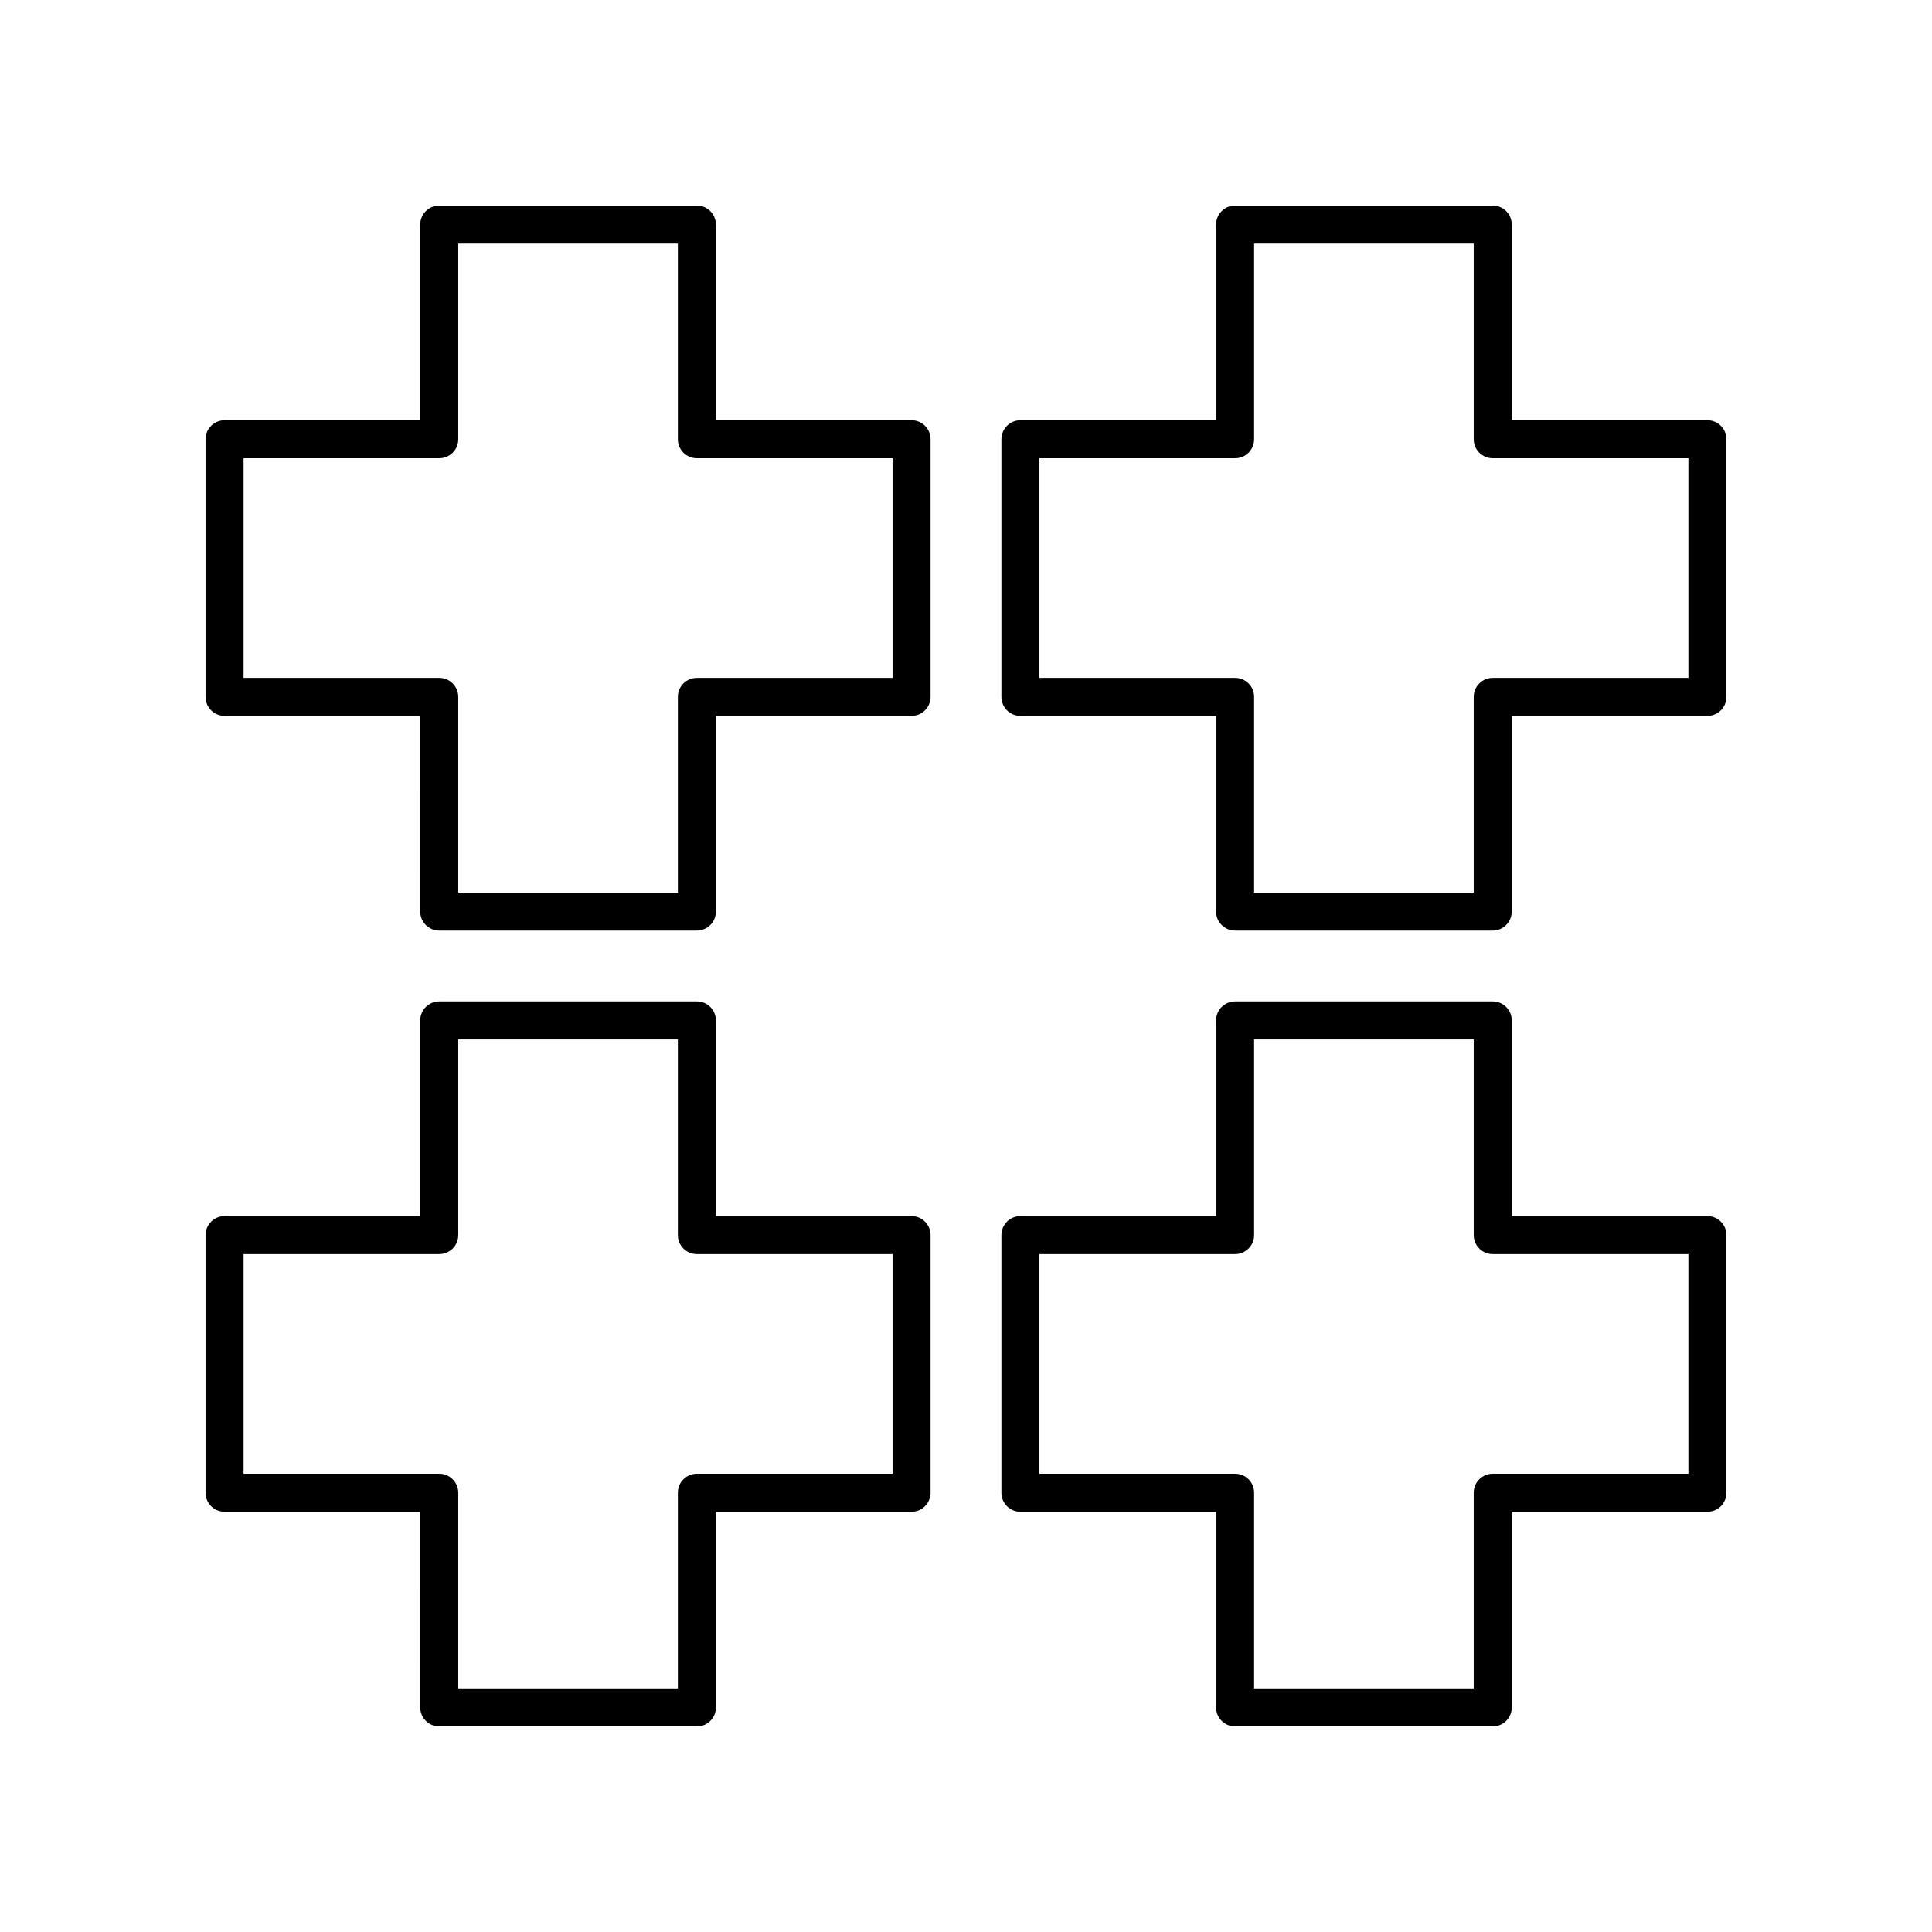
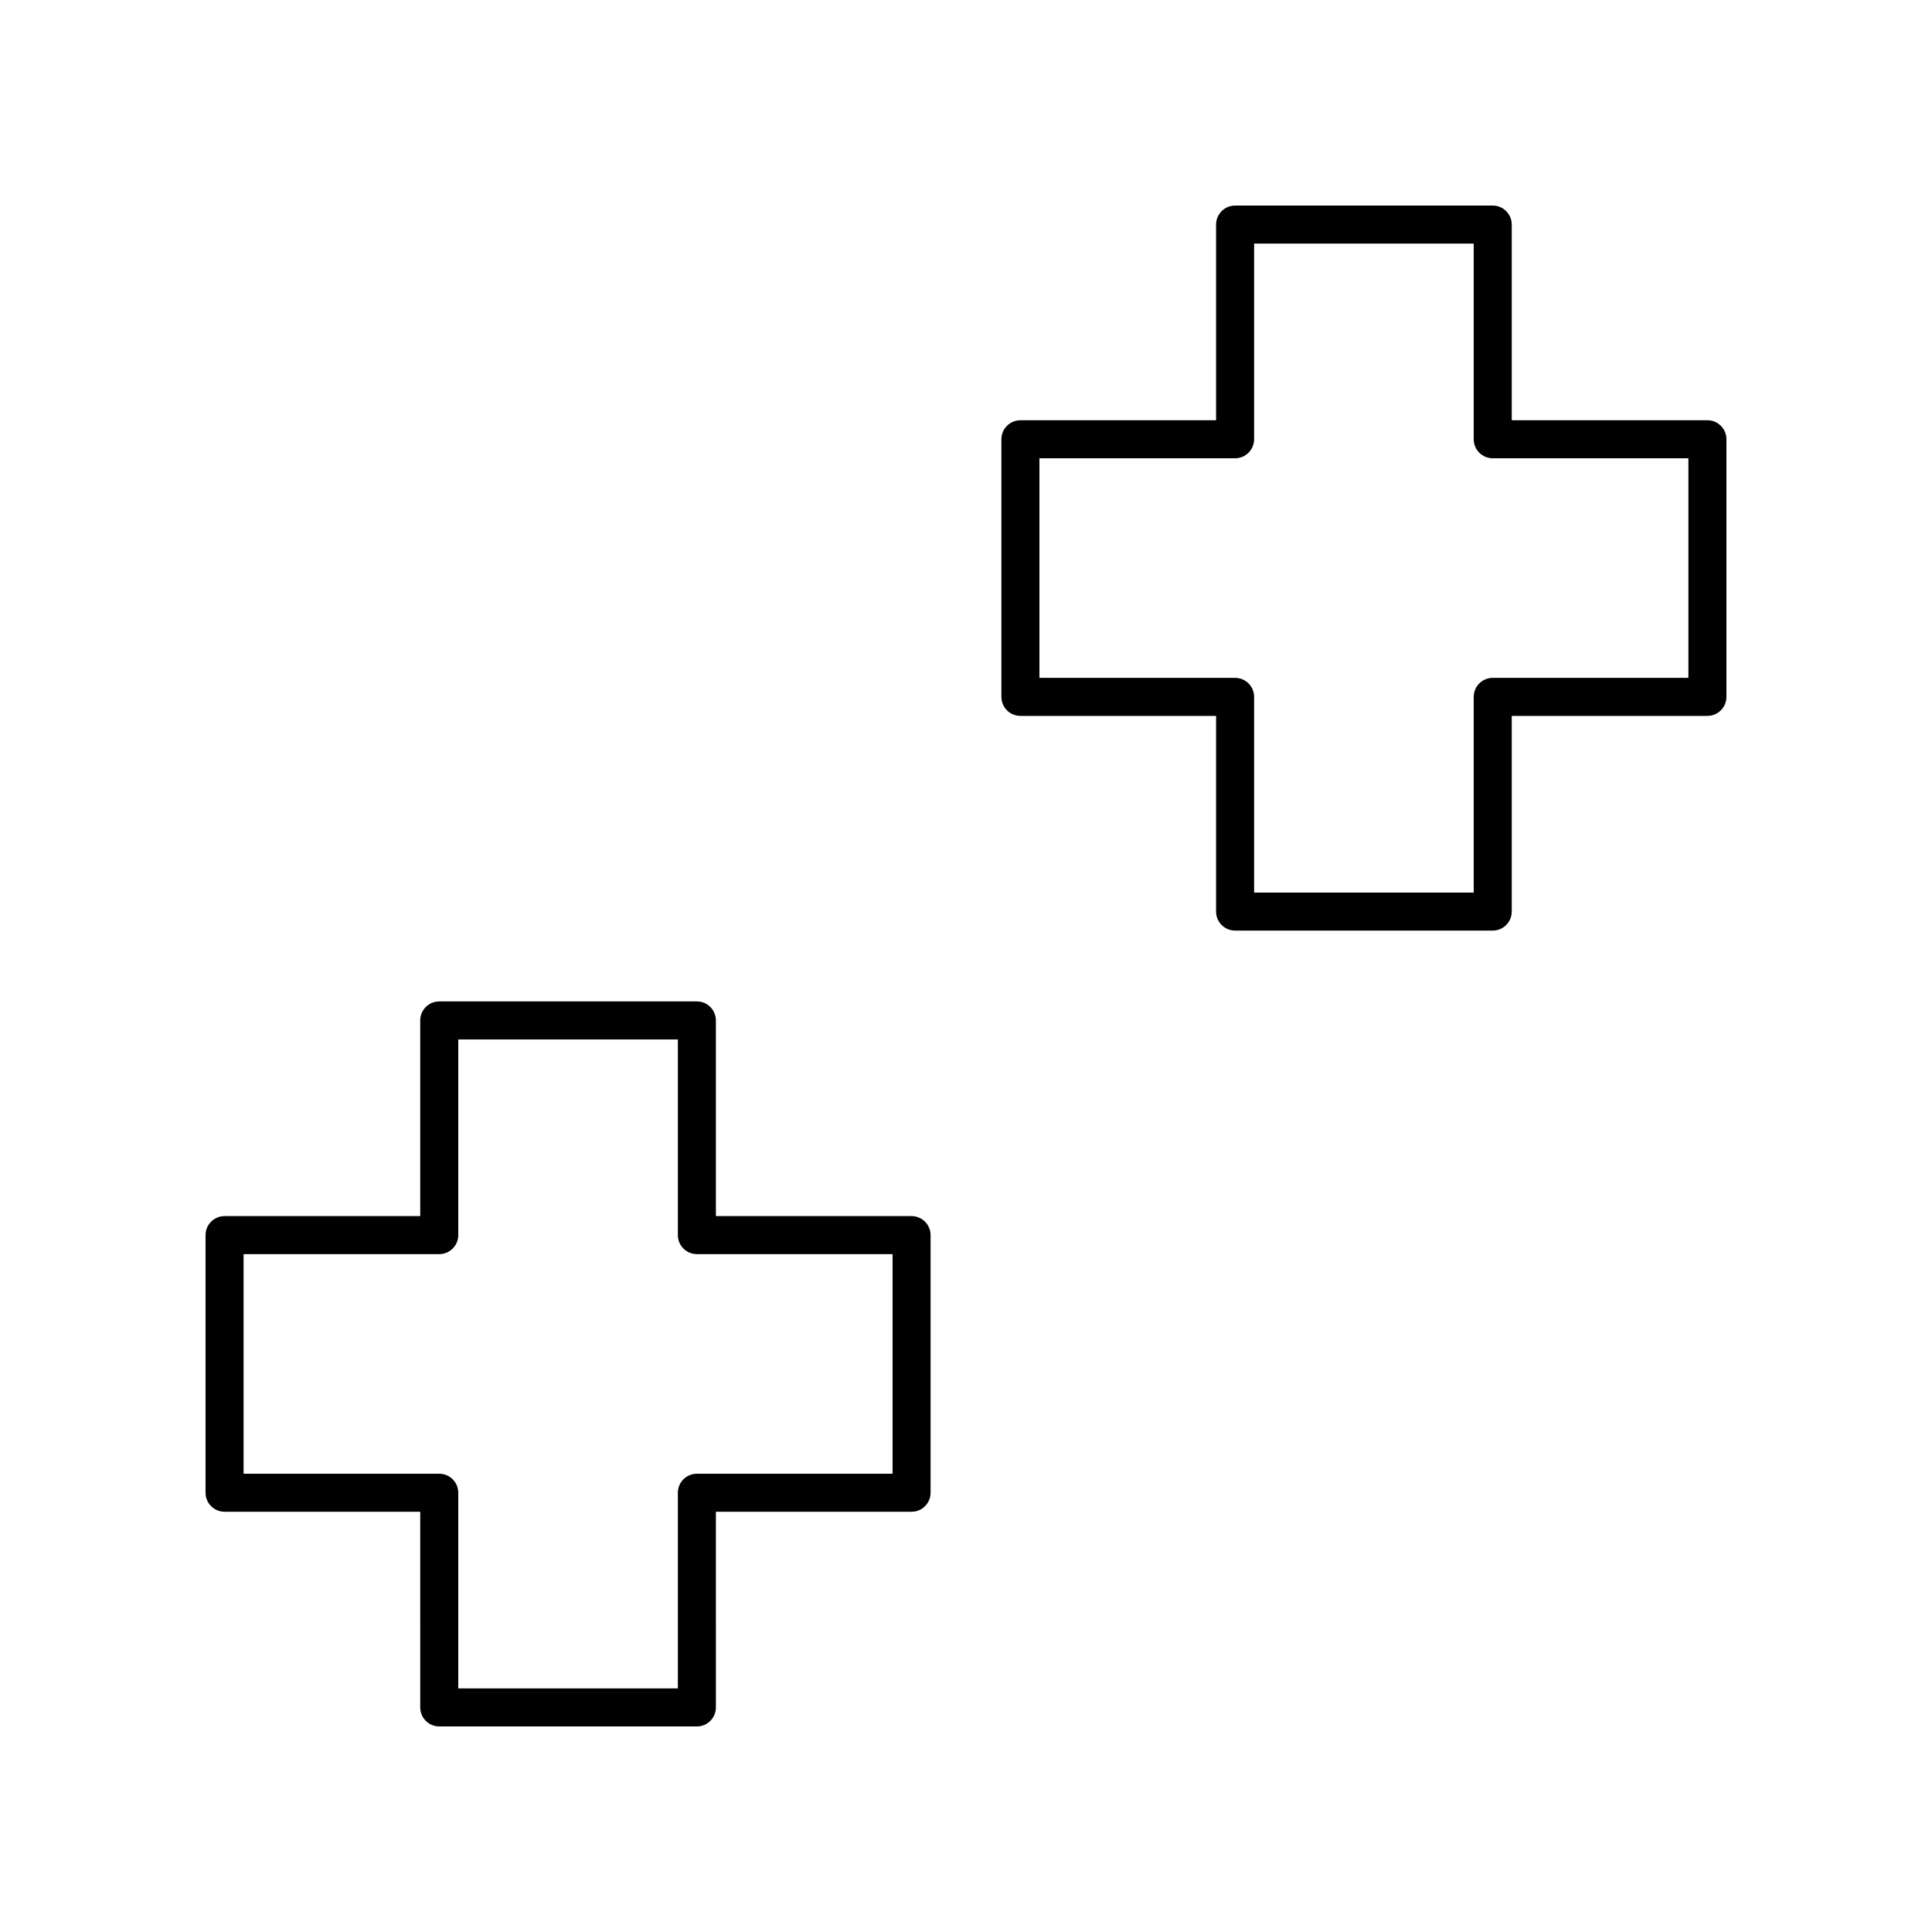
<svg xmlns="http://www.w3.org/2000/svg" fill="#000000" width="800px" height="800px" version="1.1" viewBox="144 144 512 512">
  <g>
-     <path d="m203.51 333.72h51.855l0.004 51.855c0 2.781 2.254 5.039 5.039 5.039h68.273c2.781 0 5.039-2.254 5.039-5.039l-0.004-51.855h51.855c2.781 0 5.039-2.254 5.039-5.039v-68.273c0-2.781-2.254-5.039-5.039-5.039l-51.855 0.004v-51.859c0-2.781-2.254-5.039-5.039-5.039l-68.273 0.004c-2.781 0-5.039 2.254-5.039 5.039v51.855h-51.855c-2.781 0-5.039 2.254-5.039 5.039v68.273c0.004 2.777 2.258 5.035 5.039 5.035zm5.039-68.273h51.855c2.781 0 5.039-2.254 5.039-5.039v-51.855h58.195v51.855c0 2.781 2.254 5.039 5.039 5.039h51.859v58.195h-51.859c-2.781 0-5.039 2.254-5.039 5.039v51.859h-58.195v-51.859c0-2.781-2.254-5.039-5.039-5.039h-51.855z" />
    <path d="m414.42 333.72h51.855v51.855c0 2.781 2.254 5.039 5.039 5.039h68.273c2.781 0 5.039-2.254 5.039-5.039v-51.855h51.855c2.781 0 5.039-2.254 5.039-5.039v-68.273c0-2.781-2.254-5.039-5.039-5.039l-51.855 0.004v-51.859c0-2.781-2.254-5.039-5.039-5.039l-68.273 0.004c-2.781 0-5.039 2.254-5.039 5.039v51.855h-51.855c-2.781 0-5.039 2.254-5.039 5.039v68.273c0 2.777 2.258 5.035 5.039 5.035zm5.039-68.273h51.855c2.781 0 5.039-2.254 5.039-5.039v-51.855h58.195v51.855c0 2.781 2.254 5.039 5.039 5.039h51.855v58.195h-51.855c-2.781 0-5.039 2.254-5.039 5.039v51.859h-58.195v-51.859c0-2.781-2.254-5.039-5.039-5.039h-51.855z" />
    <path d="m203.51 544.63h51.855l0.004 51.855c0 2.781 2.254 5.039 5.039 5.039h68.273c2.781 0 5.039-2.254 5.039-5.039l-0.004-51.855h51.855c2.781 0 5.039-2.254 5.039-5.039v-68.273c0-2.781-2.254-5.039-5.039-5.039h-51.855v-51.855c0-2.781-2.254-5.039-5.039-5.039h-68.273c-2.781 0-5.039 2.254-5.039 5.039v51.855h-51.855c-2.781 0-5.039 2.254-5.039 5.039v68.273c0.004 2.781 2.258 5.039 5.039 5.039zm5.039-68.273h51.855c2.781 0 5.039-2.254 5.039-5.039v-51.855h58.195v51.855c0 2.781 2.254 5.039 5.039 5.039h51.859v58.195h-51.859c-2.781 0-5.039 2.254-5.039 5.039v51.855h-58.195v-51.855c0-2.781-2.254-5.039-5.039-5.039h-51.855z" />
-     <path d="m414.42 544.63h51.855v51.855c0 2.781 2.254 5.039 5.039 5.039h68.273c2.781 0 5.039-2.254 5.039-5.039v-51.855h51.855c2.781 0 5.039-2.254 5.039-5.039v-68.273c0-2.781-2.254-5.039-5.039-5.039h-51.855v-51.855c0-2.781-2.254-5.039-5.039-5.039h-68.273c-2.781 0-5.039 2.254-5.039 5.039v51.855h-51.855c-2.781 0-5.039 2.254-5.039 5.039v68.273c0 2.781 2.258 5.039 5.039 5.039zm5.039-68.273h51.855c2.781 0 5.039-2.254 5.039-5.039v-51.855h58.195v51.855c0 2.781 2.254 5.039 5.039 5.039h51.855v58.195h-51.855c-2.781 0-5.039 2.254-5.039 5.039v51.855h-58.195v-51.855c0-2.781-2.254-5.039-5.039-5.039h-51.855z" />
  </g>
</svg>